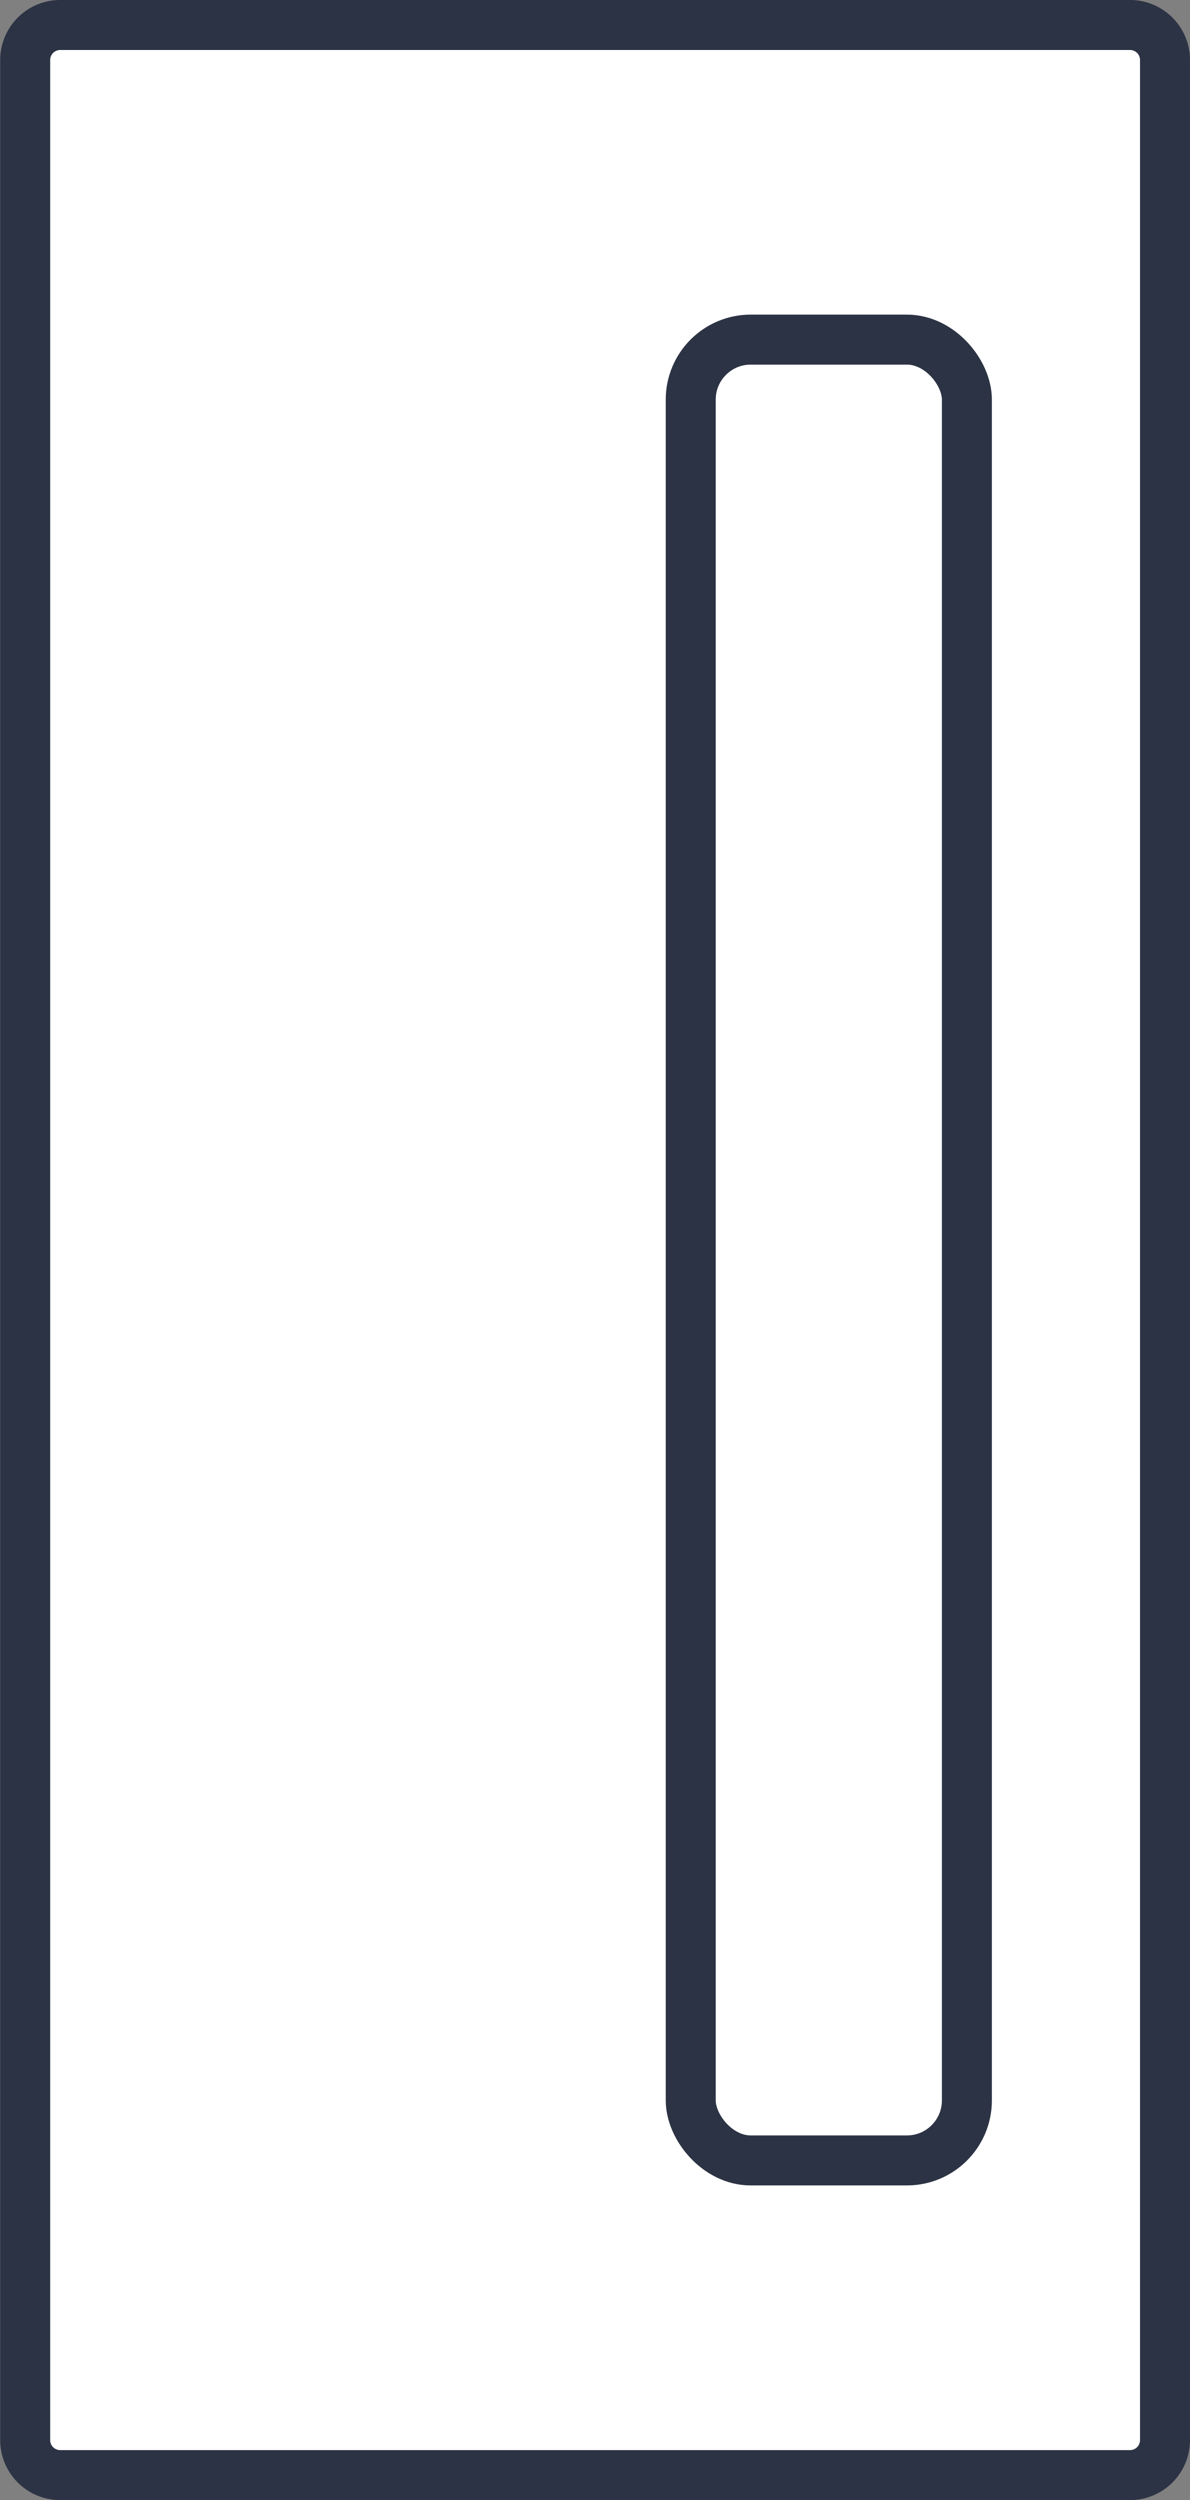
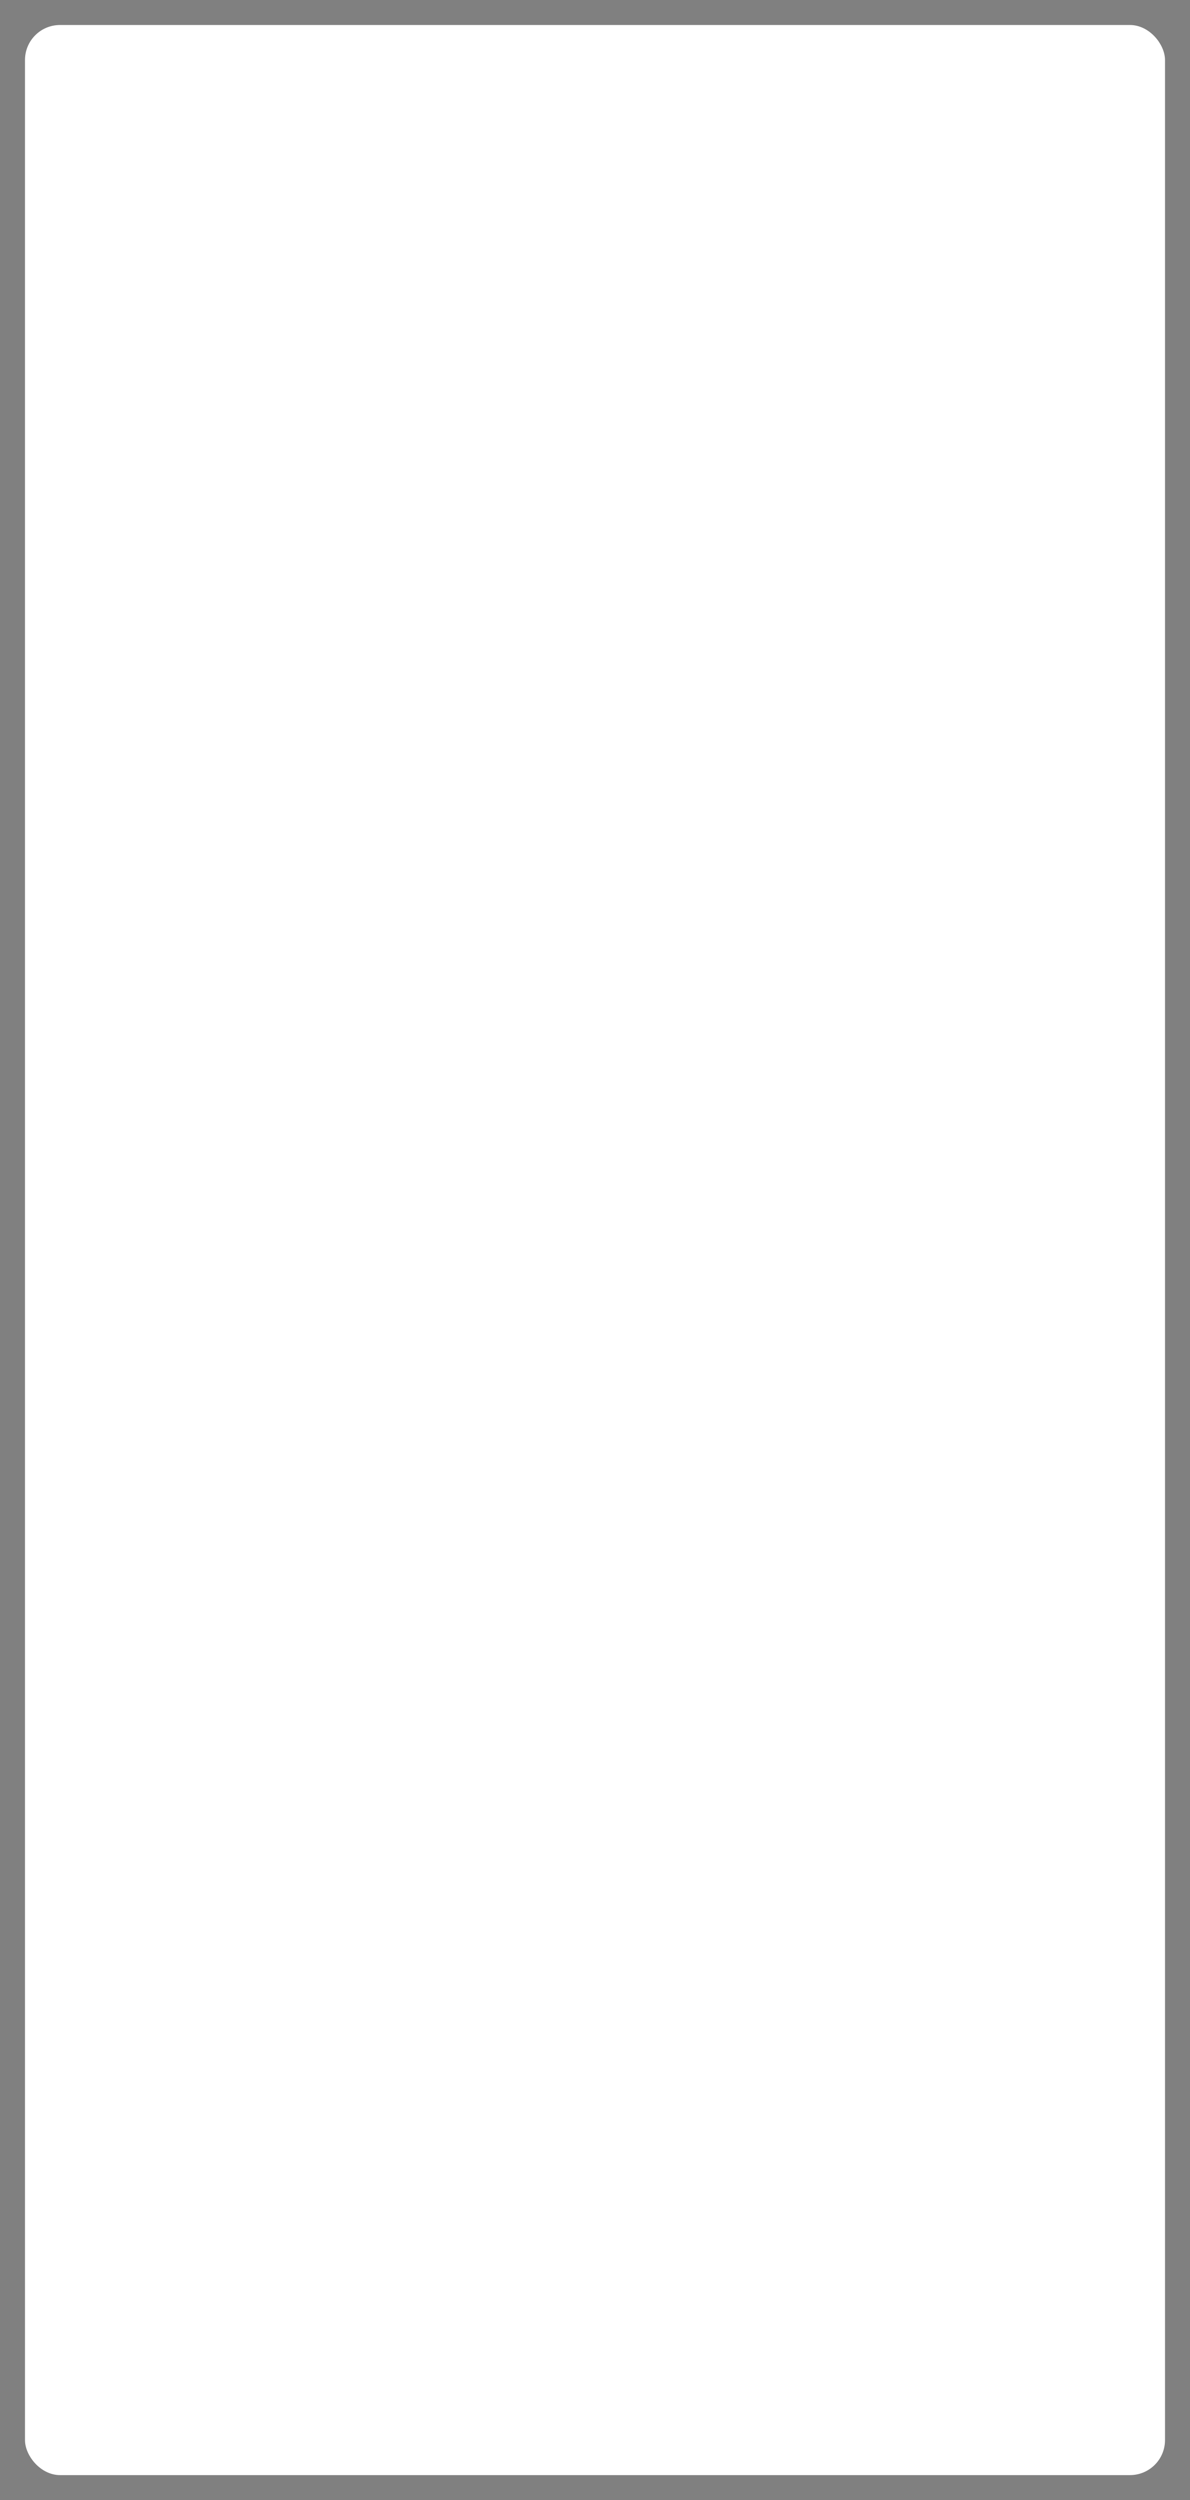
<svg xmlns="http://www.w3.org/2000/svg" viewBox="0 0 238.04 500">
  <rect x="0" y="0" width="238.04" height="500" fill="#808080" stroke="none" />
  <defs>
    <style>.a,.c{fill:#fff;}.b{fill:#2c3344;}.c{stroke:#2c3344;stroke-miterlimit:10;stroke-width:10px;}</style>
  </defs>
  <rect class="a" x="5" y="5" width="228.04" height="490" rx="7" />
-   <path class="b" d="M381.34,10a2,2,0,0,1,2,2V488a2,2,0,0,1-2,2h-214a2,2,0,0,1-2-2V12a2,2,0,0,1,2-2h214m0-10h-214a12,12,0,0,0-12,12V488a12,12,0,0,0,12,12h214a12,12,0,0,0,12-12V12a12,12,0,0,0-12-12Z" transform="translate(-155.3)" />
-   <rect class="c" x="138.17" y="67.92" width="55.24" height="364.15" rx="12" />
</svg>